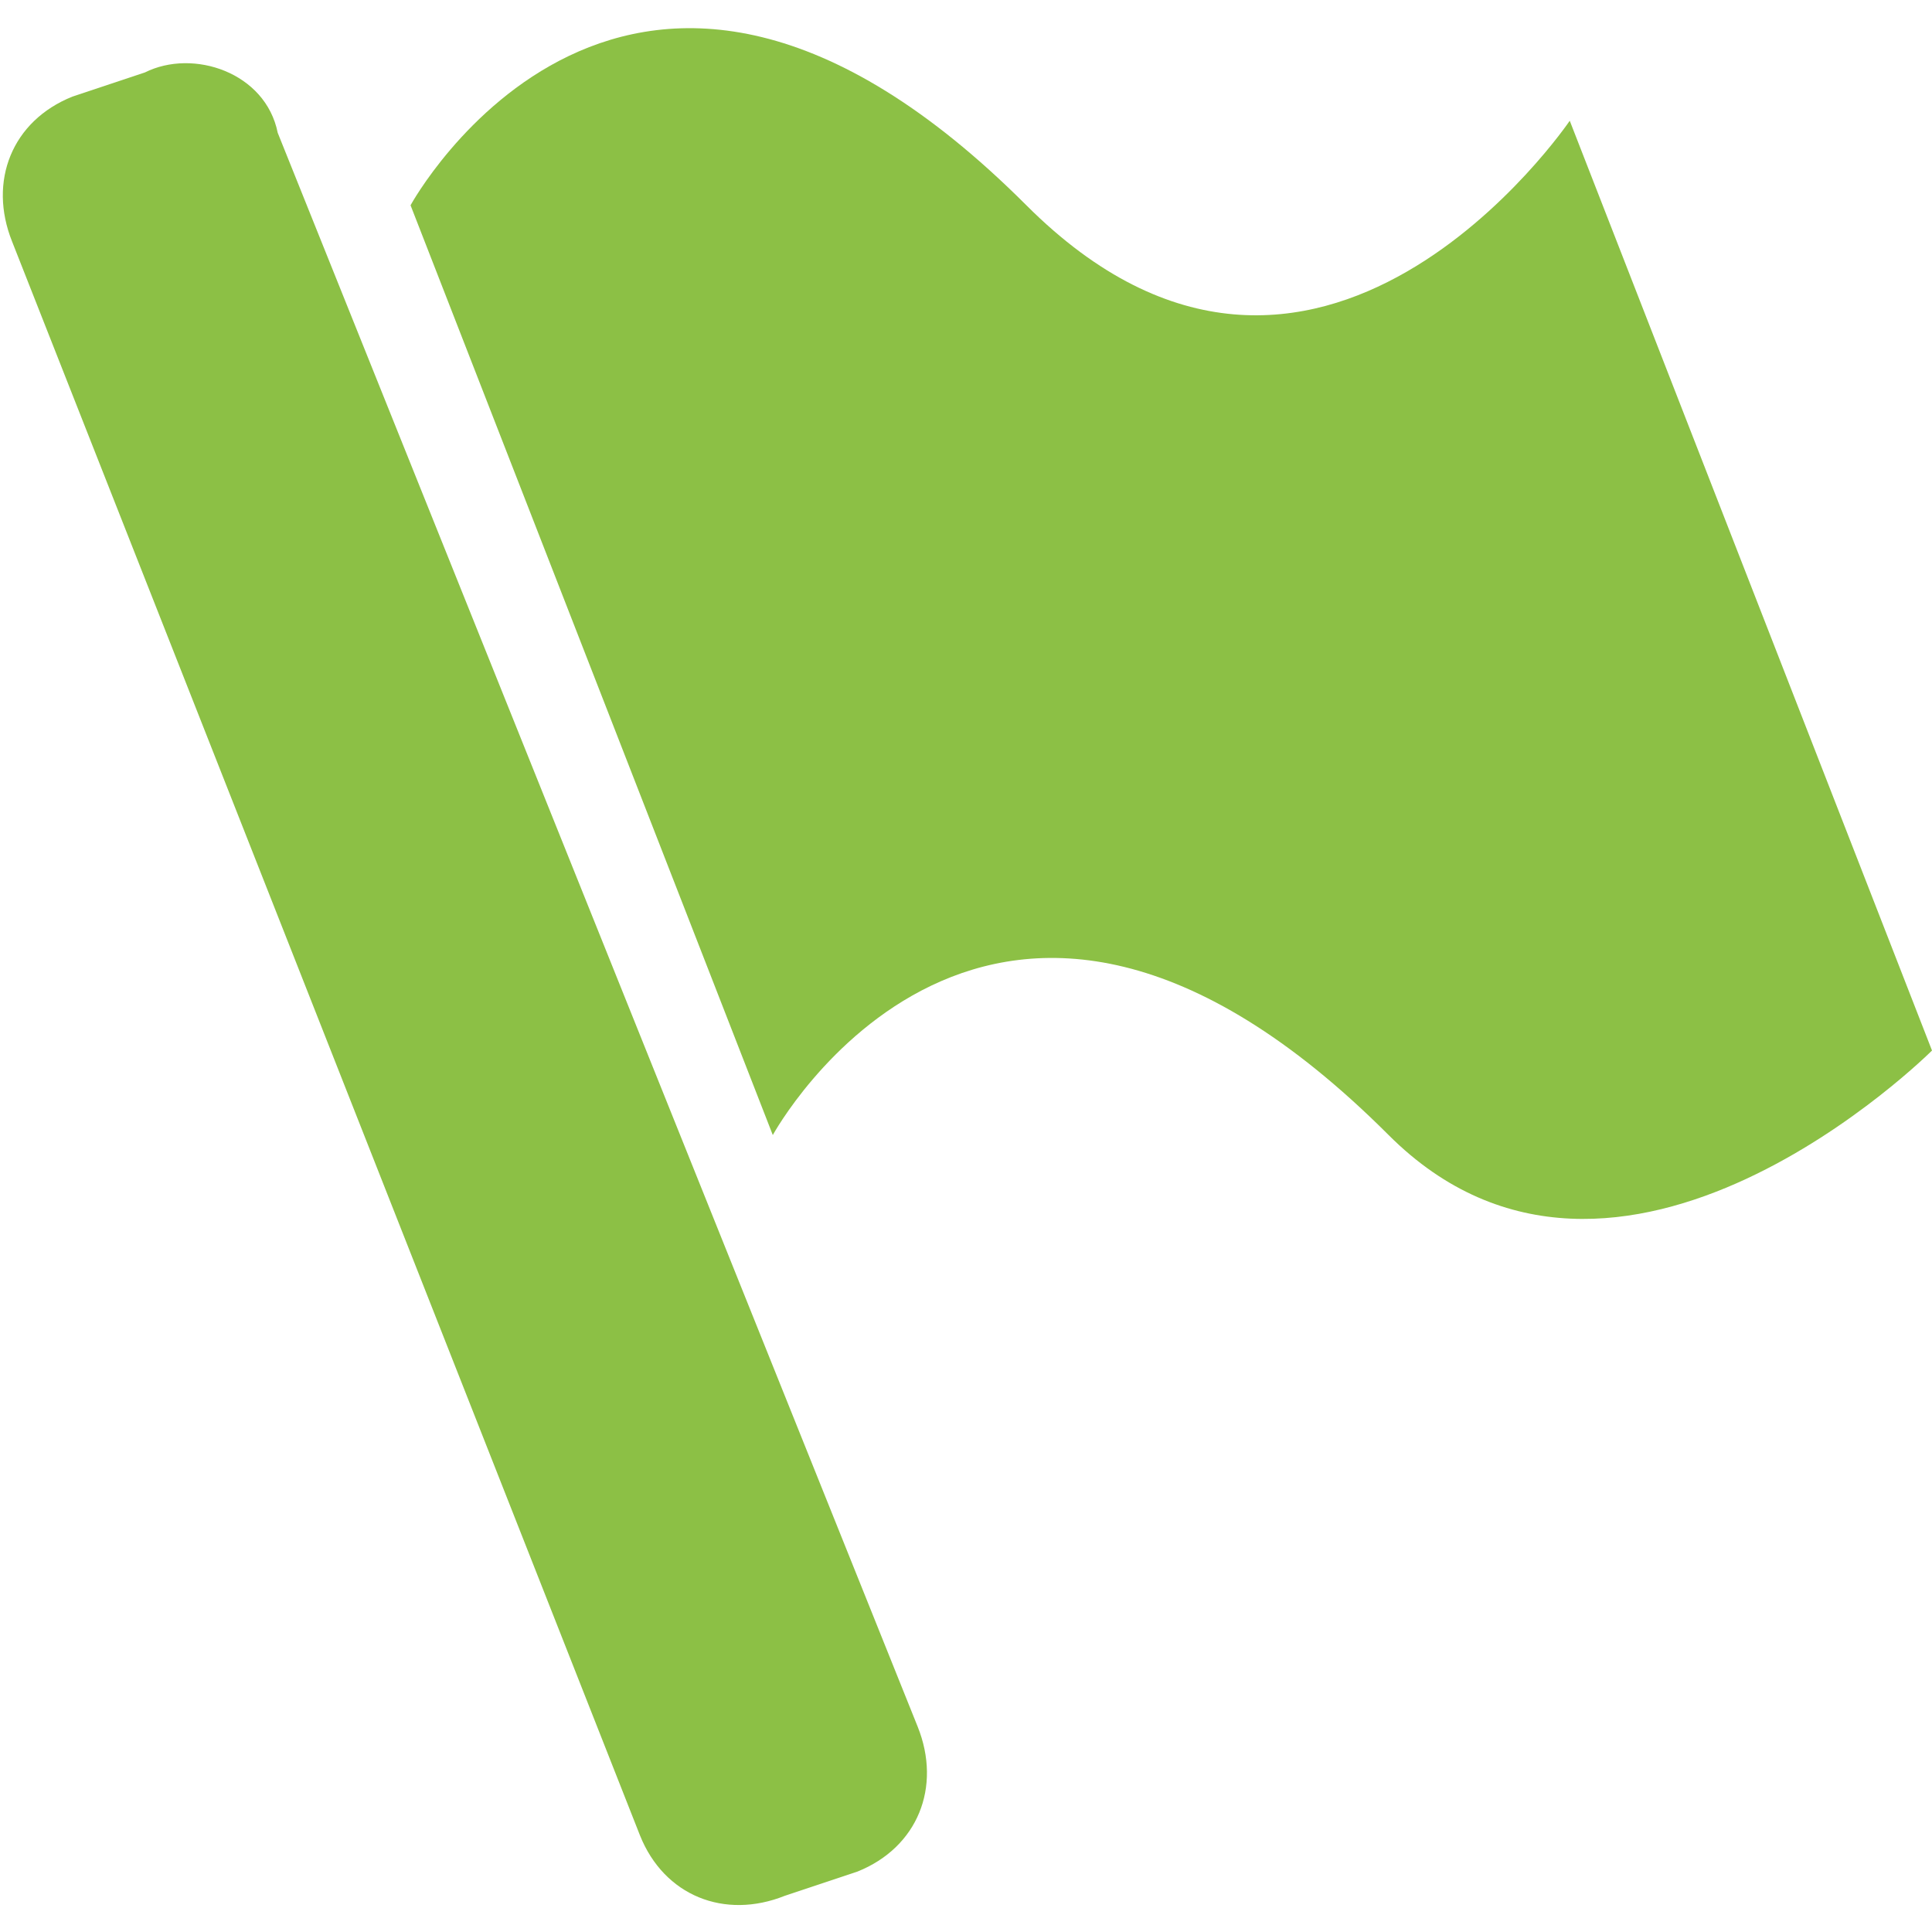
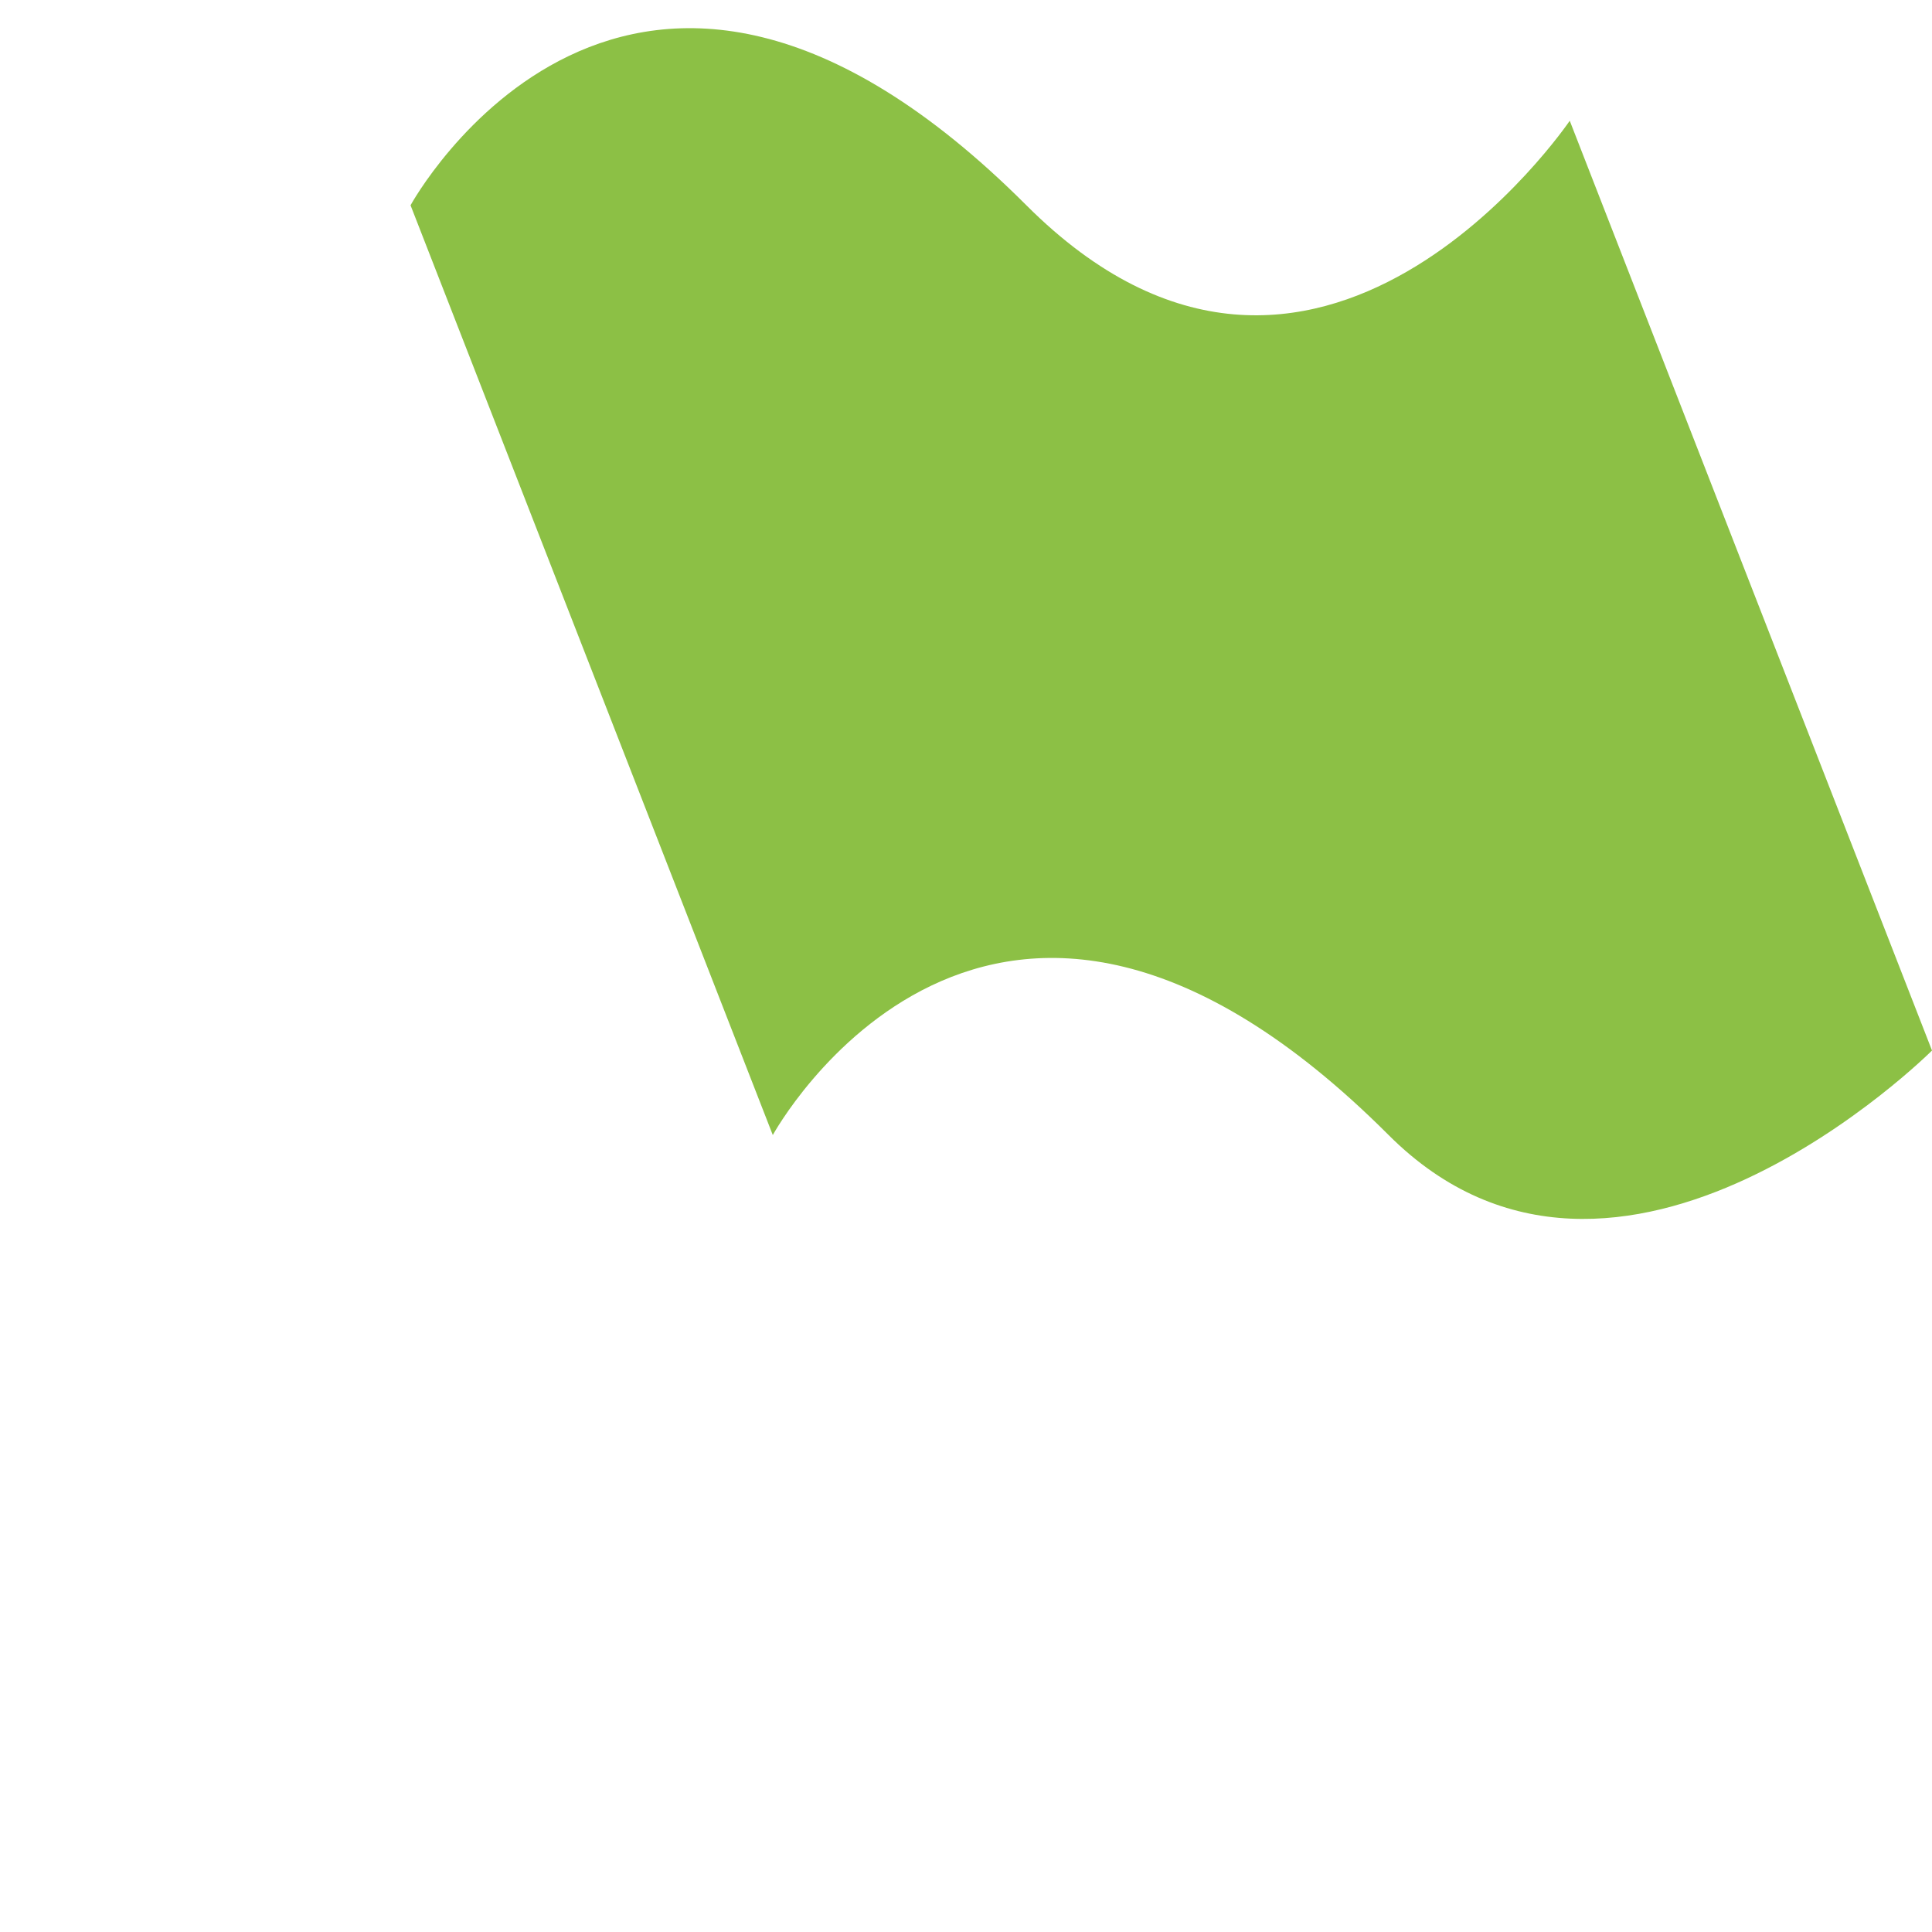
<svg xmlns="http://www.w3.org/2000/svg" width="16" height="16" viewBox="0 0 16 16">
  <style>
	.flag{fill:#8cc045;}
</style>
  <g>
    <path class="flag" d="M13,1c0,0-2.1,3.1-4.5,0.7c-3.3-3.3-5.1,0-5.1,0l3,7.7c0,0,1.8-3.3,5.1,0c1.9,1.9,4.5-0.7,4.5-0.7L13,1z" />
-     <path class="flag" d="M2.3,1.1C2.2,0.6,1.6,0.4,1.2,0.6L0.6,0.8C0.1,1-0.1,1.5,0.1,2l5.2,13.2c0.2,0.5,0.7,0.7,1.2,0.5l0.6-0.2 c0.5-0.2,0.7-0.7,0.5-1.2L2.3,1.1z" />
  </g>
</svg>